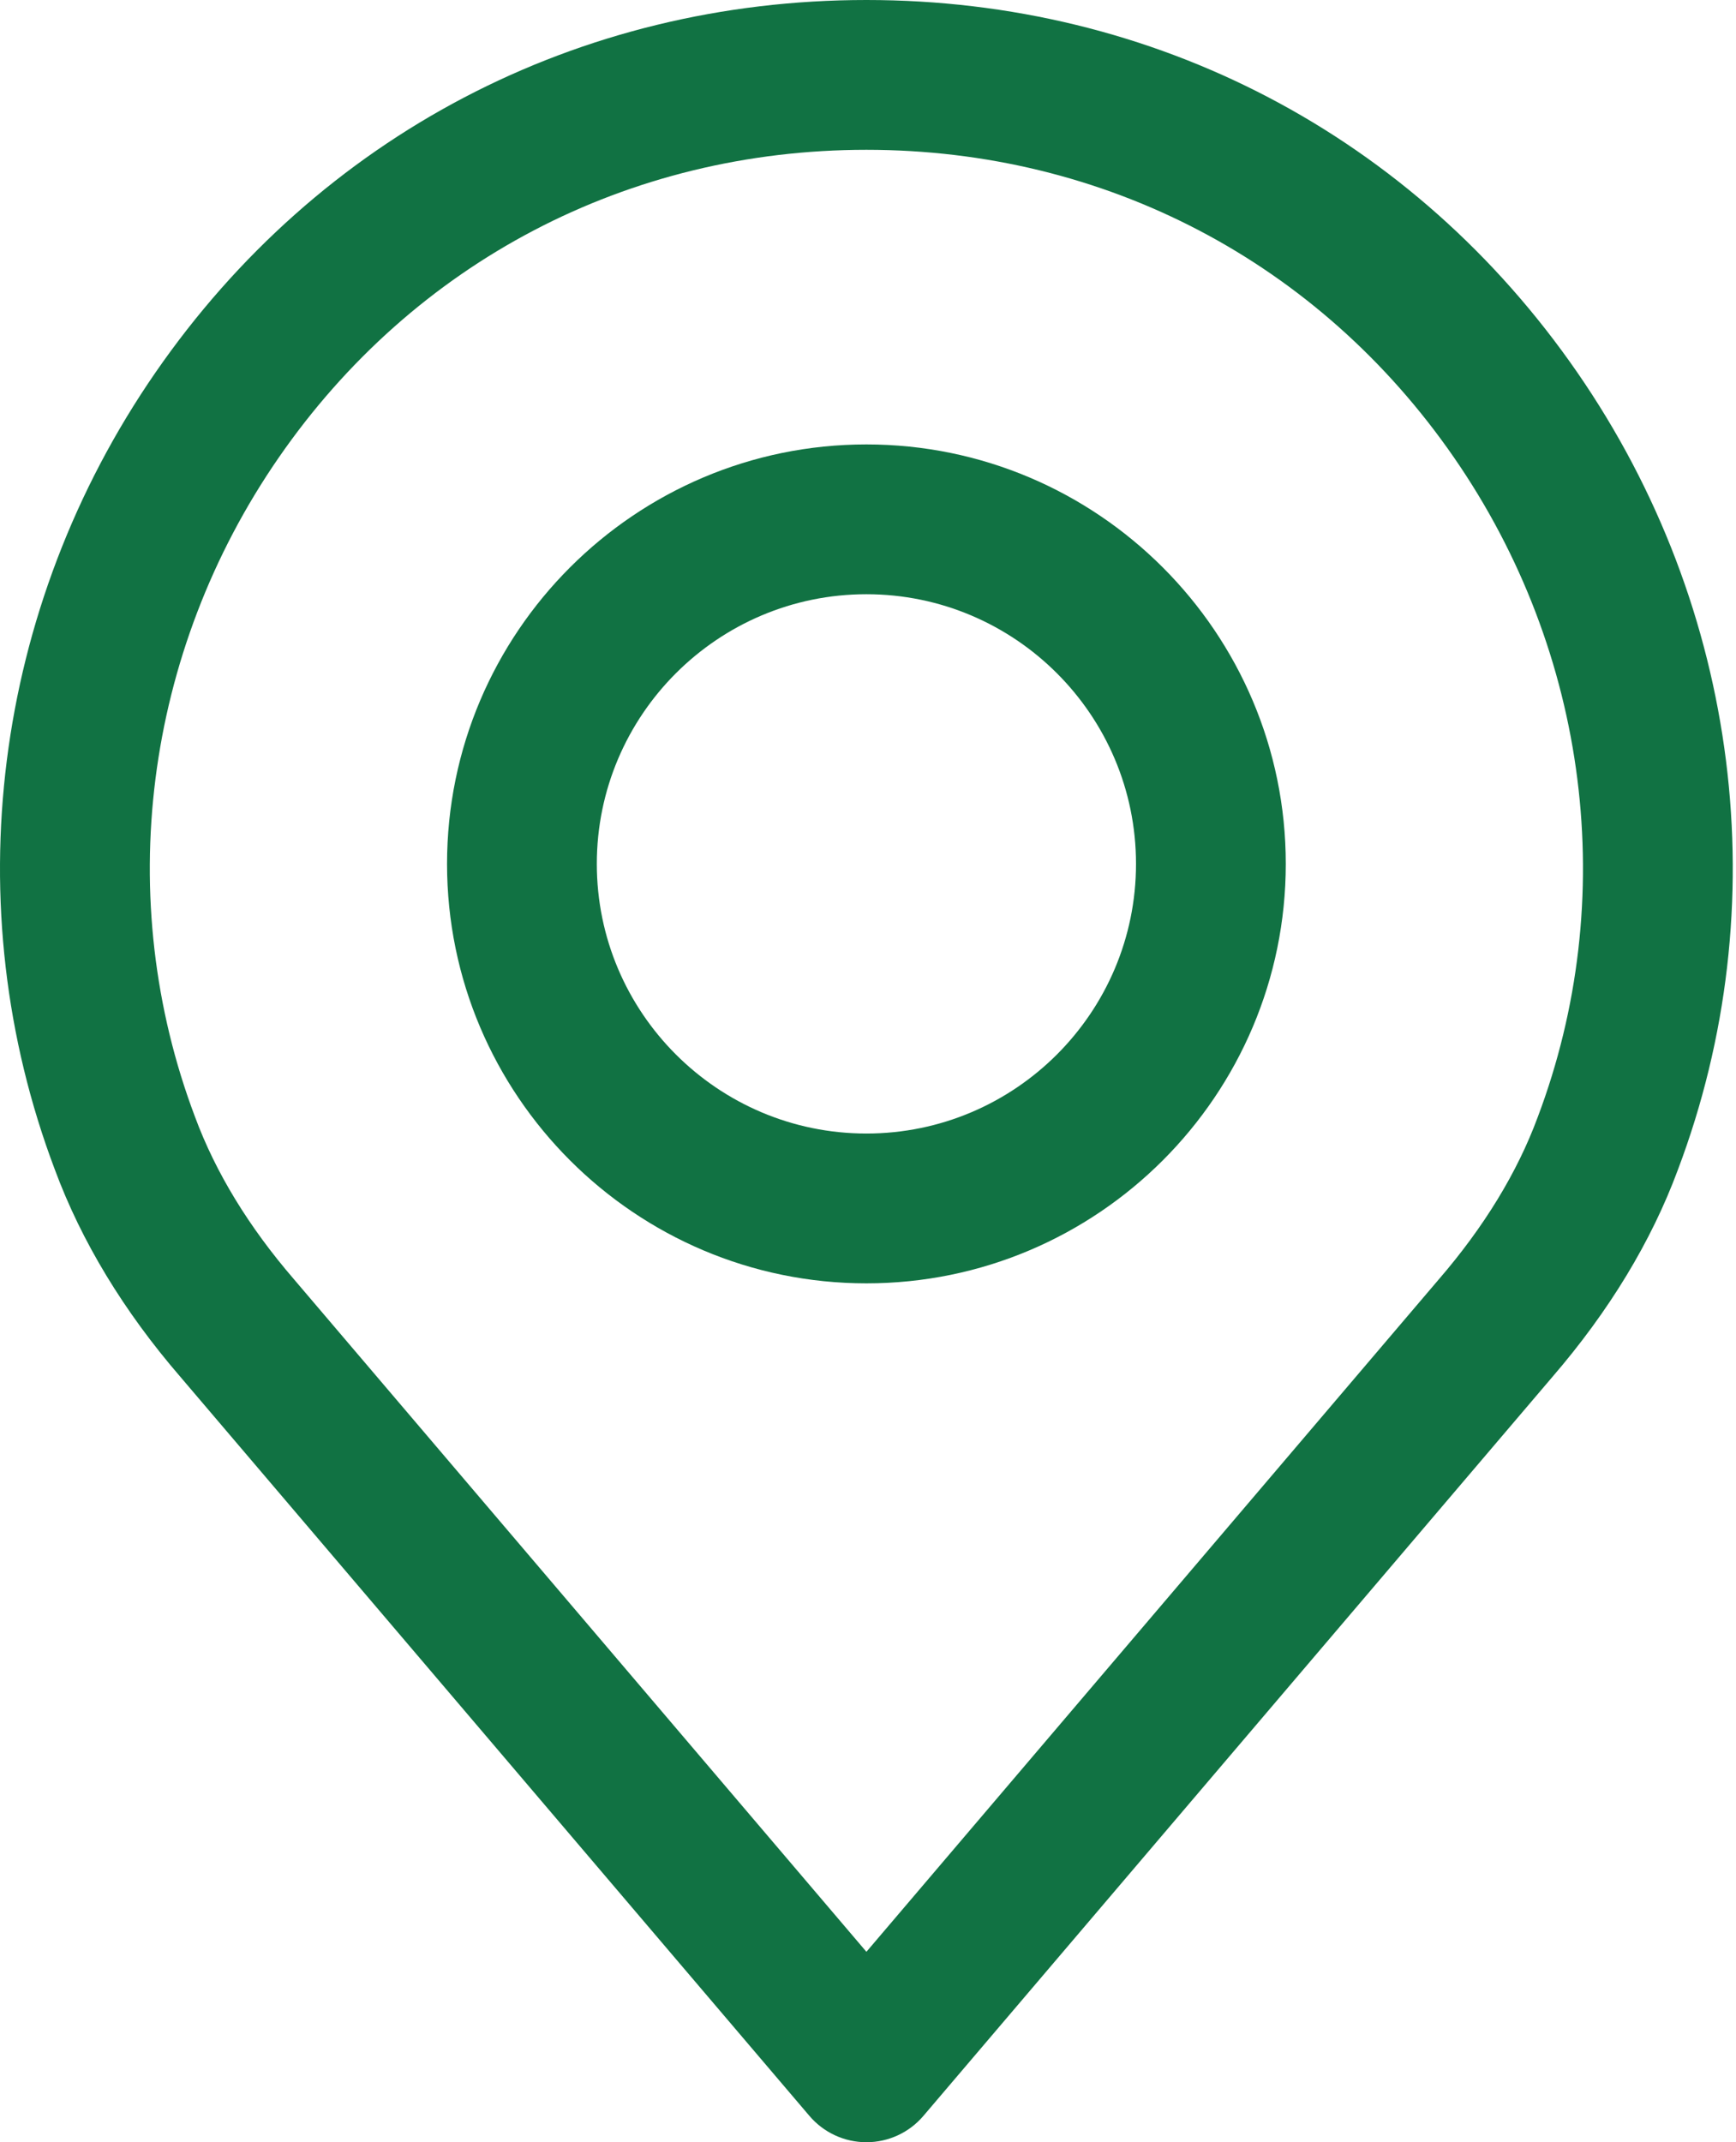
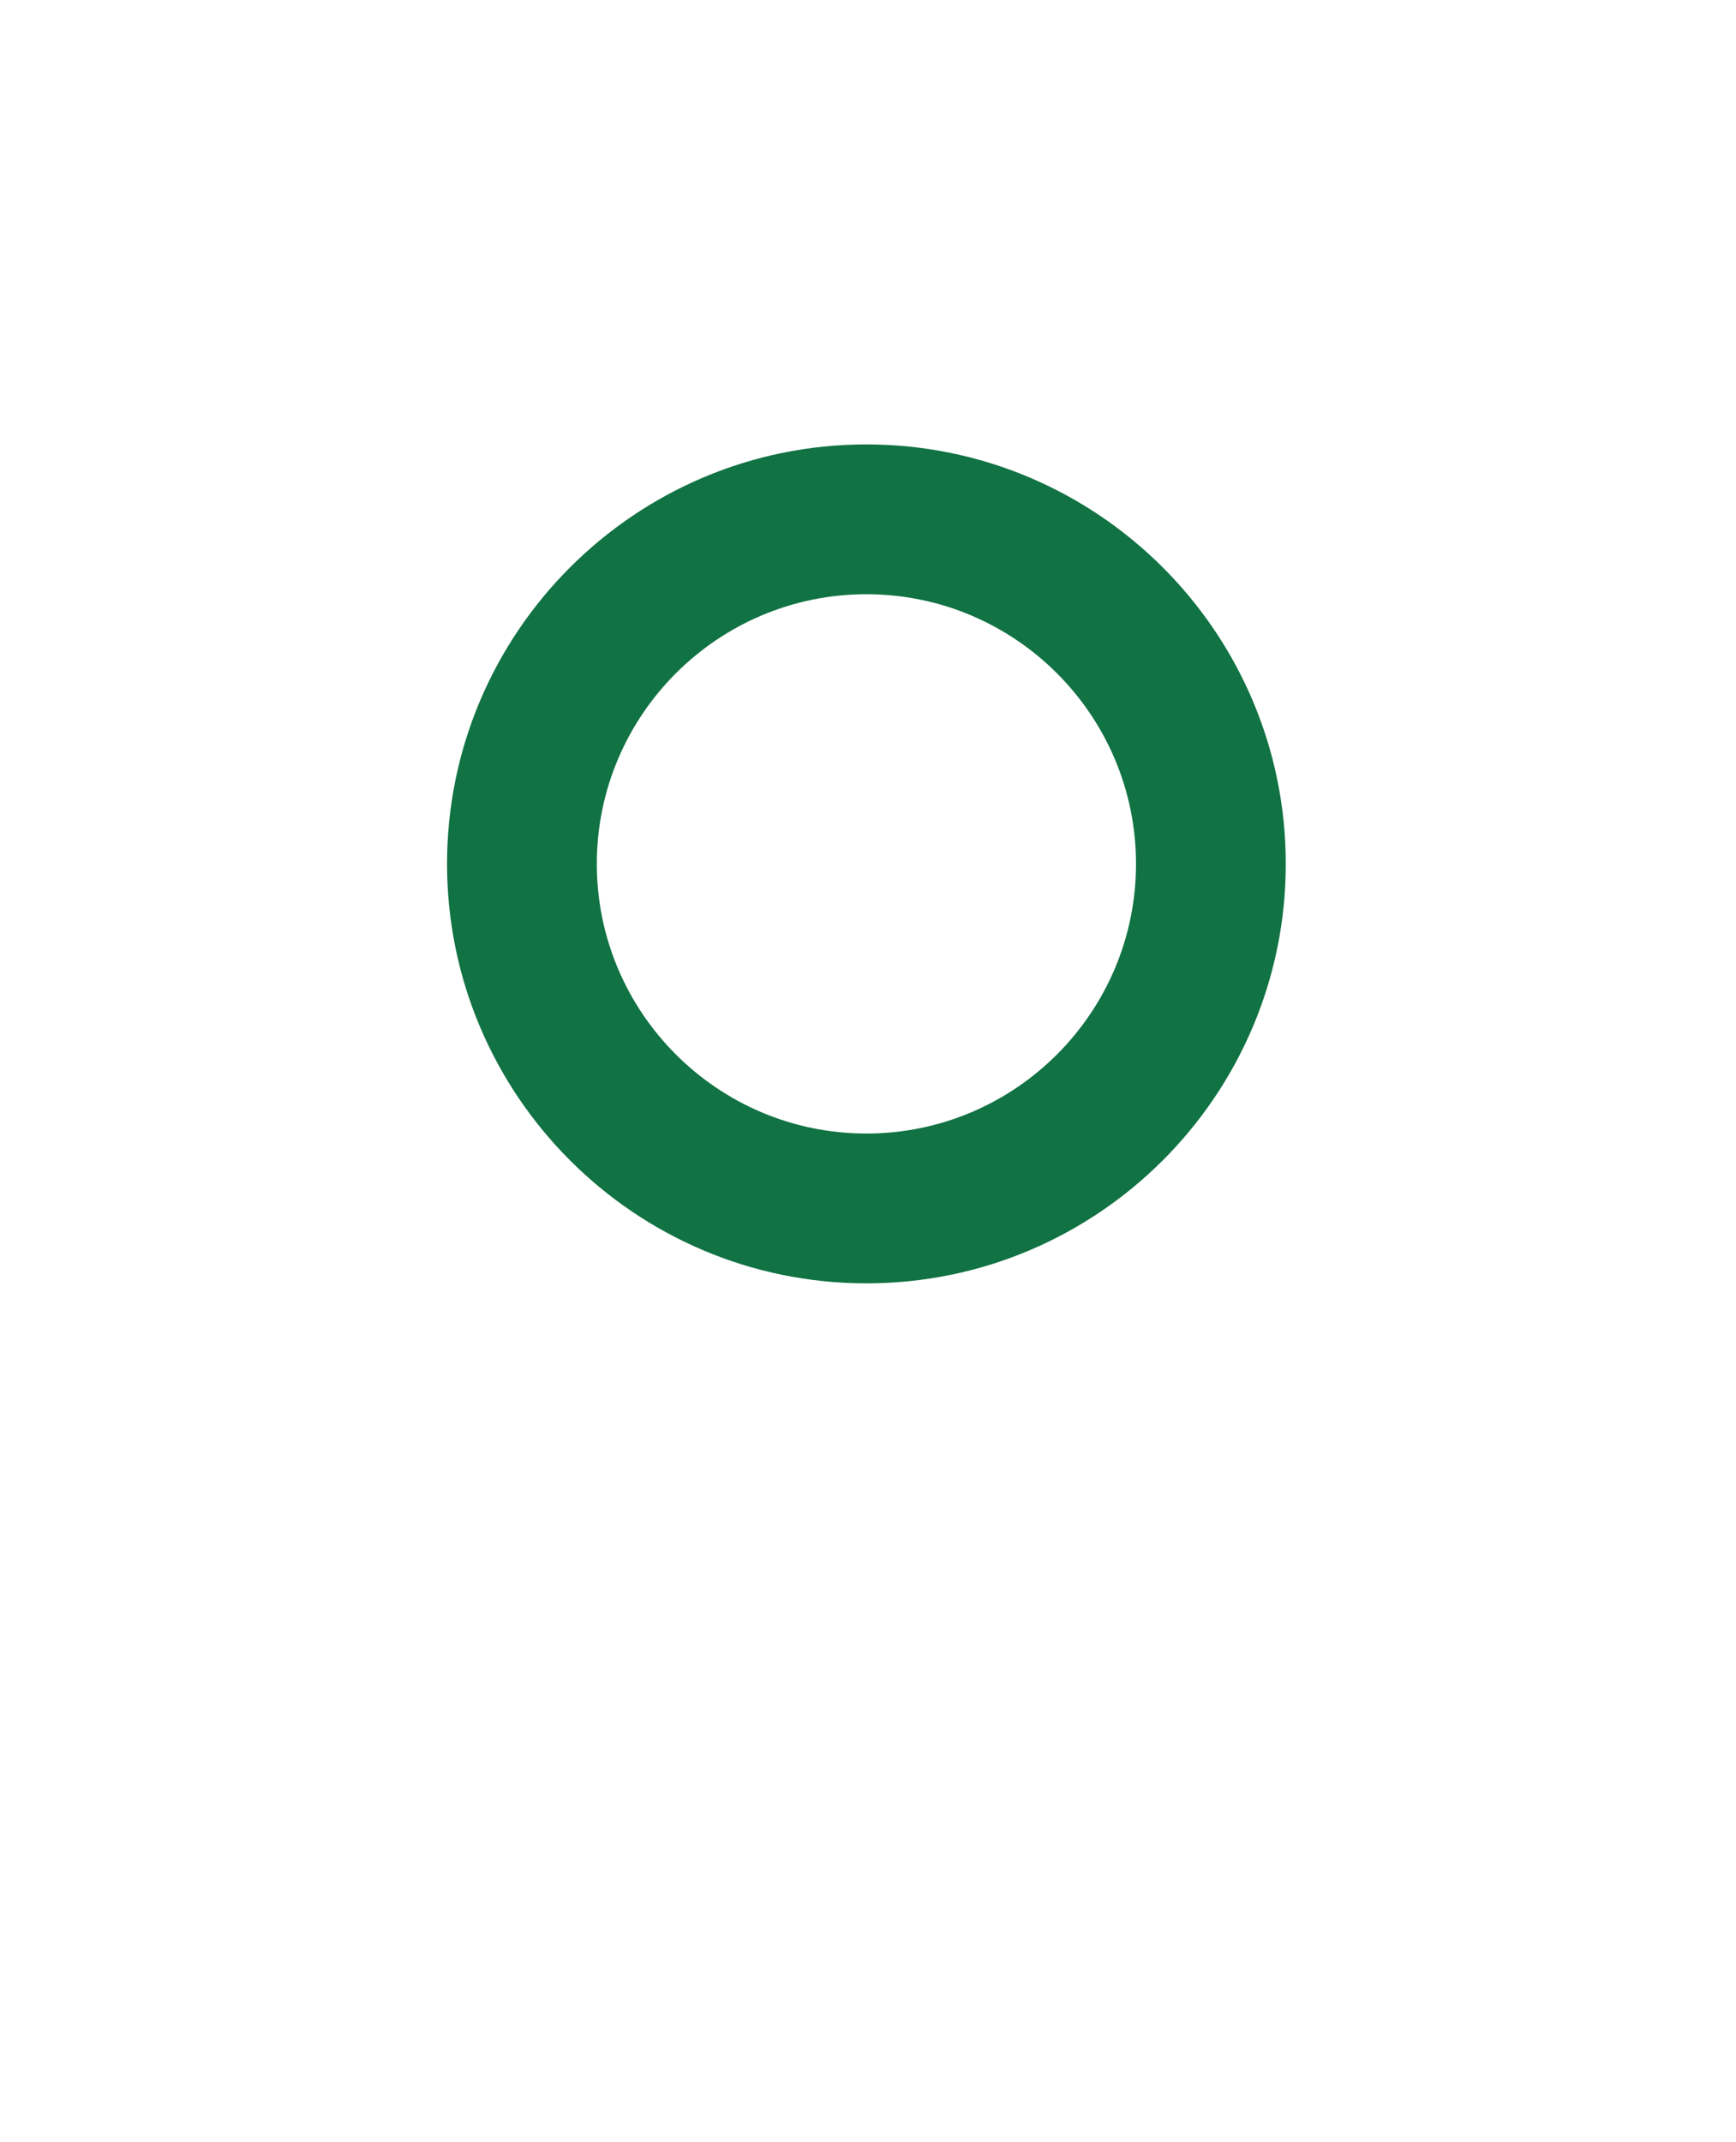
<svg xmlns="http://www.w3.org/2000/svg" width="415" height="512" viewBox="0 0 415 512" fill="none">
-   <path d="M377.065 89.021C337.978 32.451 276.031 0 207.12 0C138.209 0 76.262 32.451 37.175 89.021C-1.72 145.305 -10.701 216.562 13.103 279.517C19.47 296.709 29.591 313.412 43.113 329.064L193.491 505.698C196.892 509.696 201.875 512 207.12 512C212.365 512 217.348 509.697 220.749 505.698L371.085 329.112C384.667 313.37 394.775 296.685 401.089 279.631C424.941 216.562 415.96 145.305 377.065 89.021ZM367.565 267.093C362.696 280.251 354.747 293.26 343.952 305.773C343.922 305.803 343.892 305.833 343.868 305.869L207.12 466.487L70.288 305.768C59.499 293.266 51.55 280.258 46.633 266.974C26.947 214.909 34.418 155.993 66.624 109.382C98.931 62.622 150.143 35.804 207.12 35.804C264.096 35.804 315.302 62.621 347.61 109.382C379.822 155.993 387.299 214.909 367.565 267.093Z" fill="#117243" />
  <path d="M207.12 106.219C151.844 106.219 106.868 151.189 106.868 206.471C106.868 261.753 151.838 306.723 207.12 306.723C262.402 306.723 307.372 261.753 307.372 206.471C307.372 151.195 262.396 106.219 207.12 106.219ZM207.12 270.918C171.584 270.918 142.672 242.006 142.672 206.47C142.672 170.934 171.584 142.022 207.12 142.022C242.656 142.022 271.568 170.934 271.568 206.47C271.568 242.006 242.656 270.918 207.12 270.918Z" fill="#117243" />
</svg>